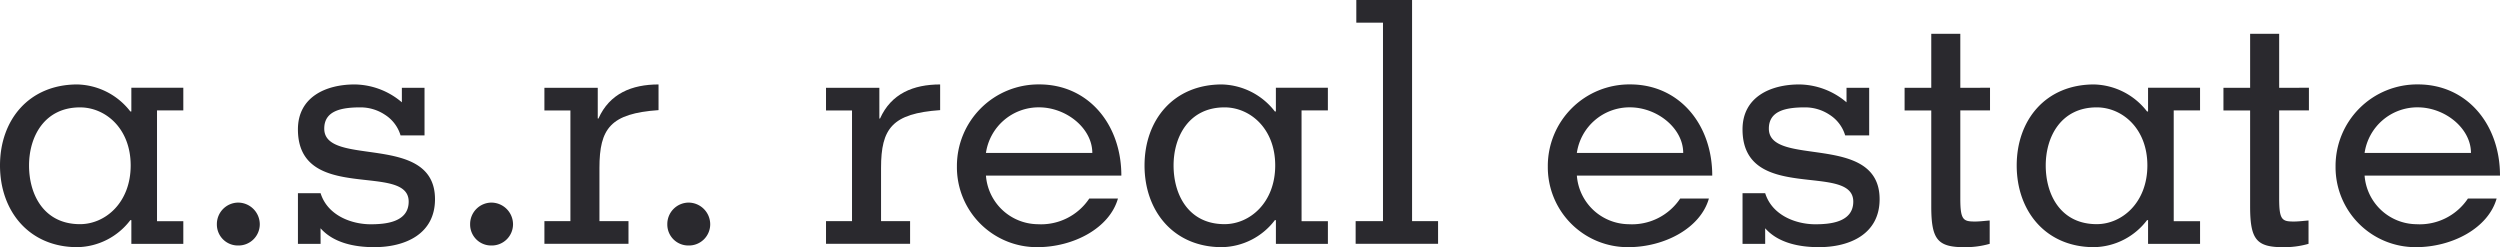
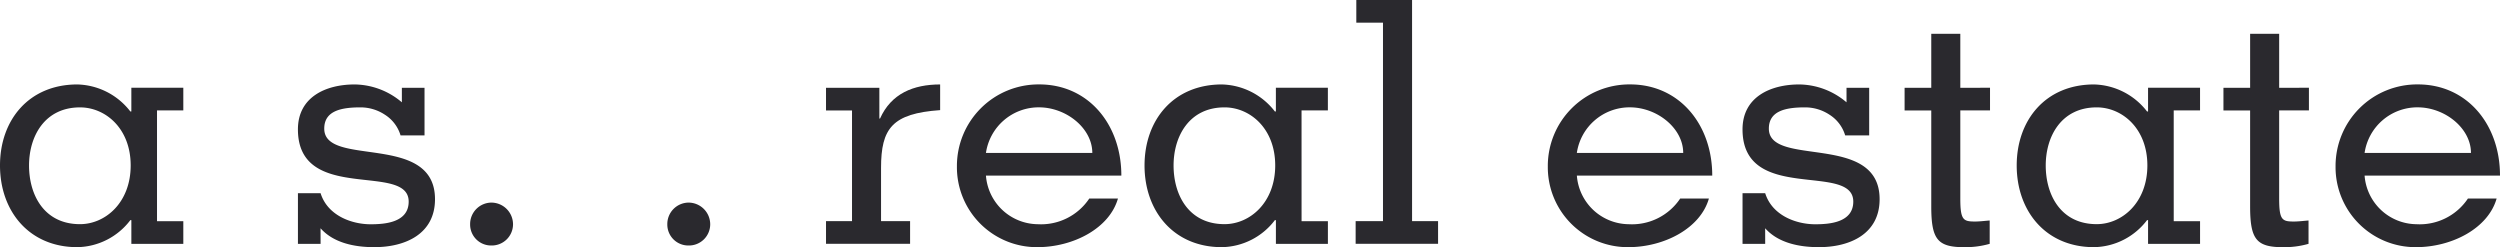
<svg xmlns="http://www.w3.org/2000/svg" width="242.754" height="24" viewBox="0 0 242.754 24">
  <g id="Group_306" data-name="Group 306" transform="translate(-1484.02 -7046.432)">
    <path id="Path_14" data-name="Path 14" d="M15.246,10.721H17.8v-2.2H12.754v2.3h-.1A6.7,6.7,0,0,0,7.508,8.2C2.82,8.2,0,11.639,0,16.066S2.82,24,7.508,24a6.6,6.6,0,0,0,5.147-2.623h.1v2.3H17.8v-2.2H15.246ZM2.82,16.066c0-2.82,1.508-5.639,4.951-5.639,2.459,0,4.918,2.033,4.918,5.639s-2.459,5.7-4.918,5.7C4.328,21.771,2.82,18.984,2.82,16.066Z" transform="translate(1484.02 7046.432)" fill="#2a292e" />
-     <path id="Path_15" data-name="Path 15" d="M23.125,19.672a2.085,2.085,0,0,0-2.066,2.1,2.037,2.037,0,0,0,2.066,2.066,2.064,2.064,0,0,0,2.1-2.066A2.113,2.113,0,0,0,23.125,19.672Z" transform="translate(1484.02 7046.432)" fill="#2a292e" />
    <path id="Path_16" data-name="Path 16" d="M31.125,22.164C32.4,23.607,34.47,24,36.339,24c3.016,0,5.9-1.279,5.9-4.656,0-6.525-10.754-3.049-10.754-6.852,0-1.7,1.574-2.066,3.508-2.066a4.289,4.289,0,0,1,2.393.721,3.58,3.58,0,0,1,1.508,2h2.328V8.525h-2.2v1.41A7.191,7.191,0,0,0,34.437,8.2c-2.787,0-5.508,1.213-5.508,4.361,0,7.246,10.754,3.148,10.754,7.016,0,2.066-2.394,2.2-3.7,2.2-1.8,0-4.164-.82-4.853-3.016h-2.2v4.918h2.2Z" transform="translate(1484.02 7046.432)" fill="#2a292e" />
    <path id="Path_17" data-name="Path 17" d="M47.716,19.672a2.085,2.085,0,0,0-2.066,2.1,2.037,2.037,0,0,0,2.066,2.066,2.064,2.064,0,0,0,2.1-2.066A2.113,2.113,0,0,0,47.716,19.672Z" transform="translate(1484.02 7046.432)" fill="#2a292e" />
-     <path id="Path_18" data-name="Path 18" d="M58.043,8.525h-5.18v2.2h2.525V21.475H52.863v2.2h8.164v-2.2h-2.82V16.3c0-3.836,1.082-5.279,5.738-5.607V8.2c-2.59,0-4.754.885-5.836,3.311h-.066Z" transform="translate(1484.02 7046.432)" fill="#2a292e" />
    <path id="Path_19" data-name="Path 19" d="M66.863,19.672a2.085,2.085,0,0,0-2.066,2.1,2.037,2.037,0,0,0,2.066,2.066,2.064,2.064,0,0,0,2.1-2.066A2.113,2.113,0,0,0,66.863,19.672Z" transform="translate(1484.02 7046.432)" fill="#2a292e" />
    <path id="Path_20" data-name="Path 20" d="M85.387,8.525h-5.18v2.2h2.525V21.475H80.207v2.2h8.164v-2.2h-2.82V16.3c0-3.836,1.082-5.279,5.738-5.607V8.2c-2.59,0-4.754.885-5.836,3.311h-.066Z" transform="translate(1484.02 7046.432)" fill="#2a292e" />
    <path id="Path_21" data-name="Path 21" d="M108.885,17.049c0-4.984-3.213-8.852-7.967-8.852a7.921,7.921,0,0,0-8,7.967,7.766,7.766,0,0,0,7.8,7.836c3.508,0,7.016-1.836,7.836-4.721H105.77a5.628,5.628,0,0,1-5.016,2.492,5.1,5.1,0,0,1-5.017-4.721Zm-13.148-2.2a5.175,5.175,0,0,1,5.148-4.426c2.655,0,5.18,2.033,5.18,4.426Z" transform="translate(1484.02 7046.432)" fill="#2a292e" />
    <path id="Path_22" data-name="Path 22" d="M126.382,10.721h2.557v-2.2H123.89v2.3h-.1A6.7,6.7,0,0,0,118.644,8.2c-4.688,0-7.508,3.443-7.508,7.869S113.956,24,118.644,24a6.6,6.6,0,0,0,5.148-2.623h.1v2.3h5.049v-2.2h-2.557Zm-12.426,5.344c0-2.82,1.508-5.639,4.95-5.639,2.46,0,4.919,2.033,4.919,5.639s-2.459,5.7-4.919,5.7C115.464,21.771,113.956,18.984,113.956,16.066Z" transform="translate(1484.02 7046.432)" fill="#2a292e" />
    <path id="Path_23" data-name="Path 23" d="M139.639,23.672v-2.2h-2.525V0H131.7V2.2h2.59V21.475h-2.655v2.2Z" transform="translate(1484.02 7046.432)" fill="#2a292e" />
    <path id="Path_24" data-name="Path 24" d="M166.262,17.049c0-4.984-3.213-8.852-7.967-8.852a7.92,7.92,0,0,0-8,7.967A7.765,7.765,0,0,0,158.1,24c3.508,0,7.016-1.836,7.836-4.721h-2.787a5.628,5.628,0,0,1-5.016,2.492,5.1,5.1,0,0,1-5.017-4.721Zm-13.148-2.2a5.176,5.176,0,0,1,5.148-4.426c2.656,0,5.18,2.033,5.18,4.426Z" transform="translate(1484.02 7046.432)" fill="#2a292e" />
    <path id="Path_25" data-name="Path 25" d="M171.4,22.164c1.279,1.443,3.345,1.836,5.213,1.836,3.017,0,5.9-1.279,5.9-4.656,0-6.525-10.754-3.049-10.754-6.852,0-1.7,1.574-2.066,3.508-2.066a4.293,4.293,0,0,1,2.394.721,3.584,3.584,0,0,1,1.508,2H181.5V8.525h-2.2v1.41A7.192,7.192,0,0,0,174.71,8.2c-2.787,0-5.508,1.213-5.508,4.361,0,7.246,10.754,3.148,10.754,7.016,0,2.066-2.394,2.2-3.7,2.2-1.8,0-4.164-.82-4.853-3.016h-2.2v4.918h2.2Z" transform="translate(1484.02 7046.432)" fill="#2a292e" />
    <path id="Path_26" data-name="Path 26" d="M190.349,8.525V3.279h-2.82V8.525h-2.59v2.2h2.59v9.312c0,3.246.623,3.967,3.246,3.967a8.667,8.667,0,0,0,2.427-.328V21.41c-.459.033-.951.1-1.41.1-1.148,0-1.443-.131-1.443-2.229V10.721h2.885v-2.2Z" transform="translate(1484.02 7046.432)" fill="#2a292e" />
    <path id="Path_27" data-name="Path 27" d="M211.071,10.721h2.557v-2.2h-5.049v2.3h-.1A6.7,6.7,0,0,0,203.333,8.2c-4.689,0-7.508,3.443-7.508,7.869S198.644,24,203.333,24a6.6,6.6,0,0,0,5.147-2.623h.1v2.3h5.049v-2.2h-2.557Zm-12.427,5.344c0-2.82,1.509-5.639,4.951-5.639,2.459,0,4.918,2.033,4.918,5.639s-2.459,5.7-4.918,5.7C200.153,21.771,198.644,18.984,198.644,16.066Z" transform="translate(1484.02 7046.432)" fill="#2a292e" />
    <path id="Path_28" data-name="Path 28" d="M221.311,8.525V3.279h-2.82V8.525H215.9v2.2h2.59v9.312c0,3.246.623,3.967,3.246,3.967a8.655,8.655,0,0,0,2.426-.328V21.41c-.459.033-.95.1-1.409.1-1.148,0-1.443-.131-1.443-2.229V10.721H224.2v-2.2Z" transform="translate(1484.02 7046.432)" fill="#2a292e" />
    <path id="Path_29" data-name="Path 29" d="M242.754,17.049c0-4.984-3.213-8.852-7.967-8.852a7.92,7.92,0,0,0-8,7.967A7.765,7.765,0,0,0,234.59,24c3.508,0,7.016-1.836,7.836-4.721h-2.787a5.628,5.628,0,0,1-5.016,2.492,5.1,5.1,0,0,1-5.017-4.721Zm-13.148-2.2a5.176,5.176,0,0,1,5.148-4.426c2.656,0,5.18,2.033,5.18,4.426Z" transform="translate(1484.02 7046.432)" fill="#2a292e" />
  </g>
</svg>